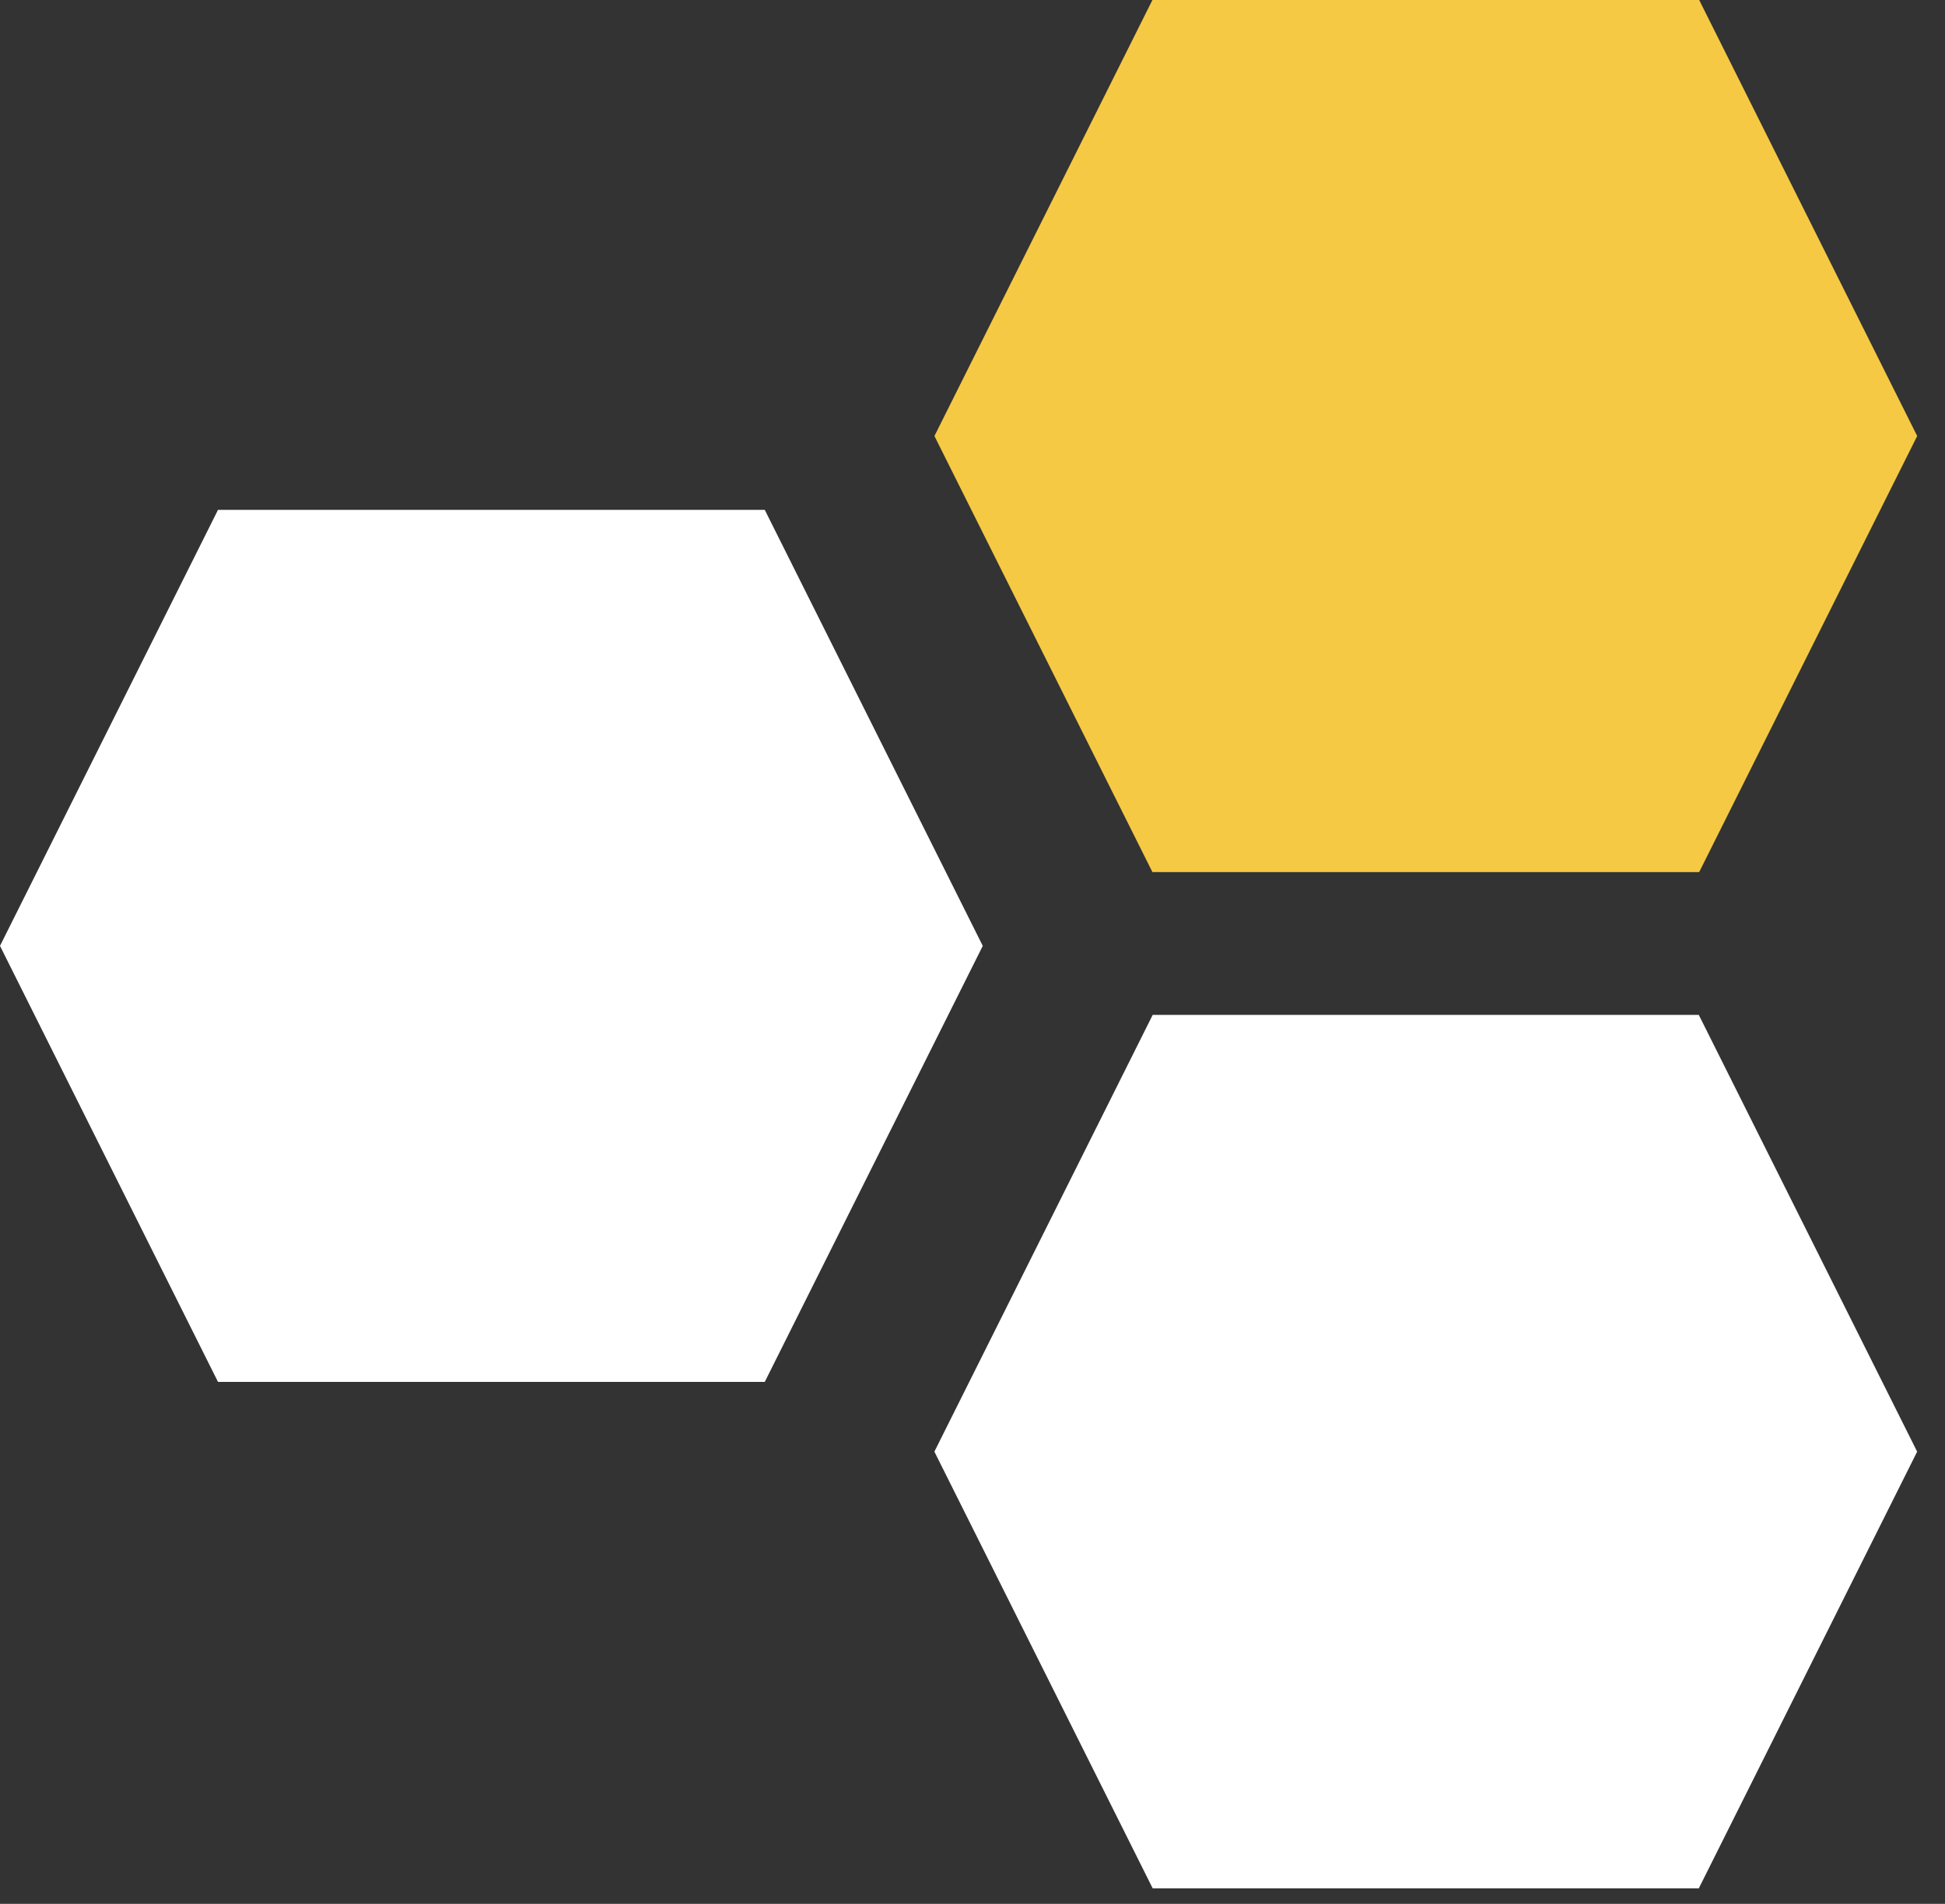
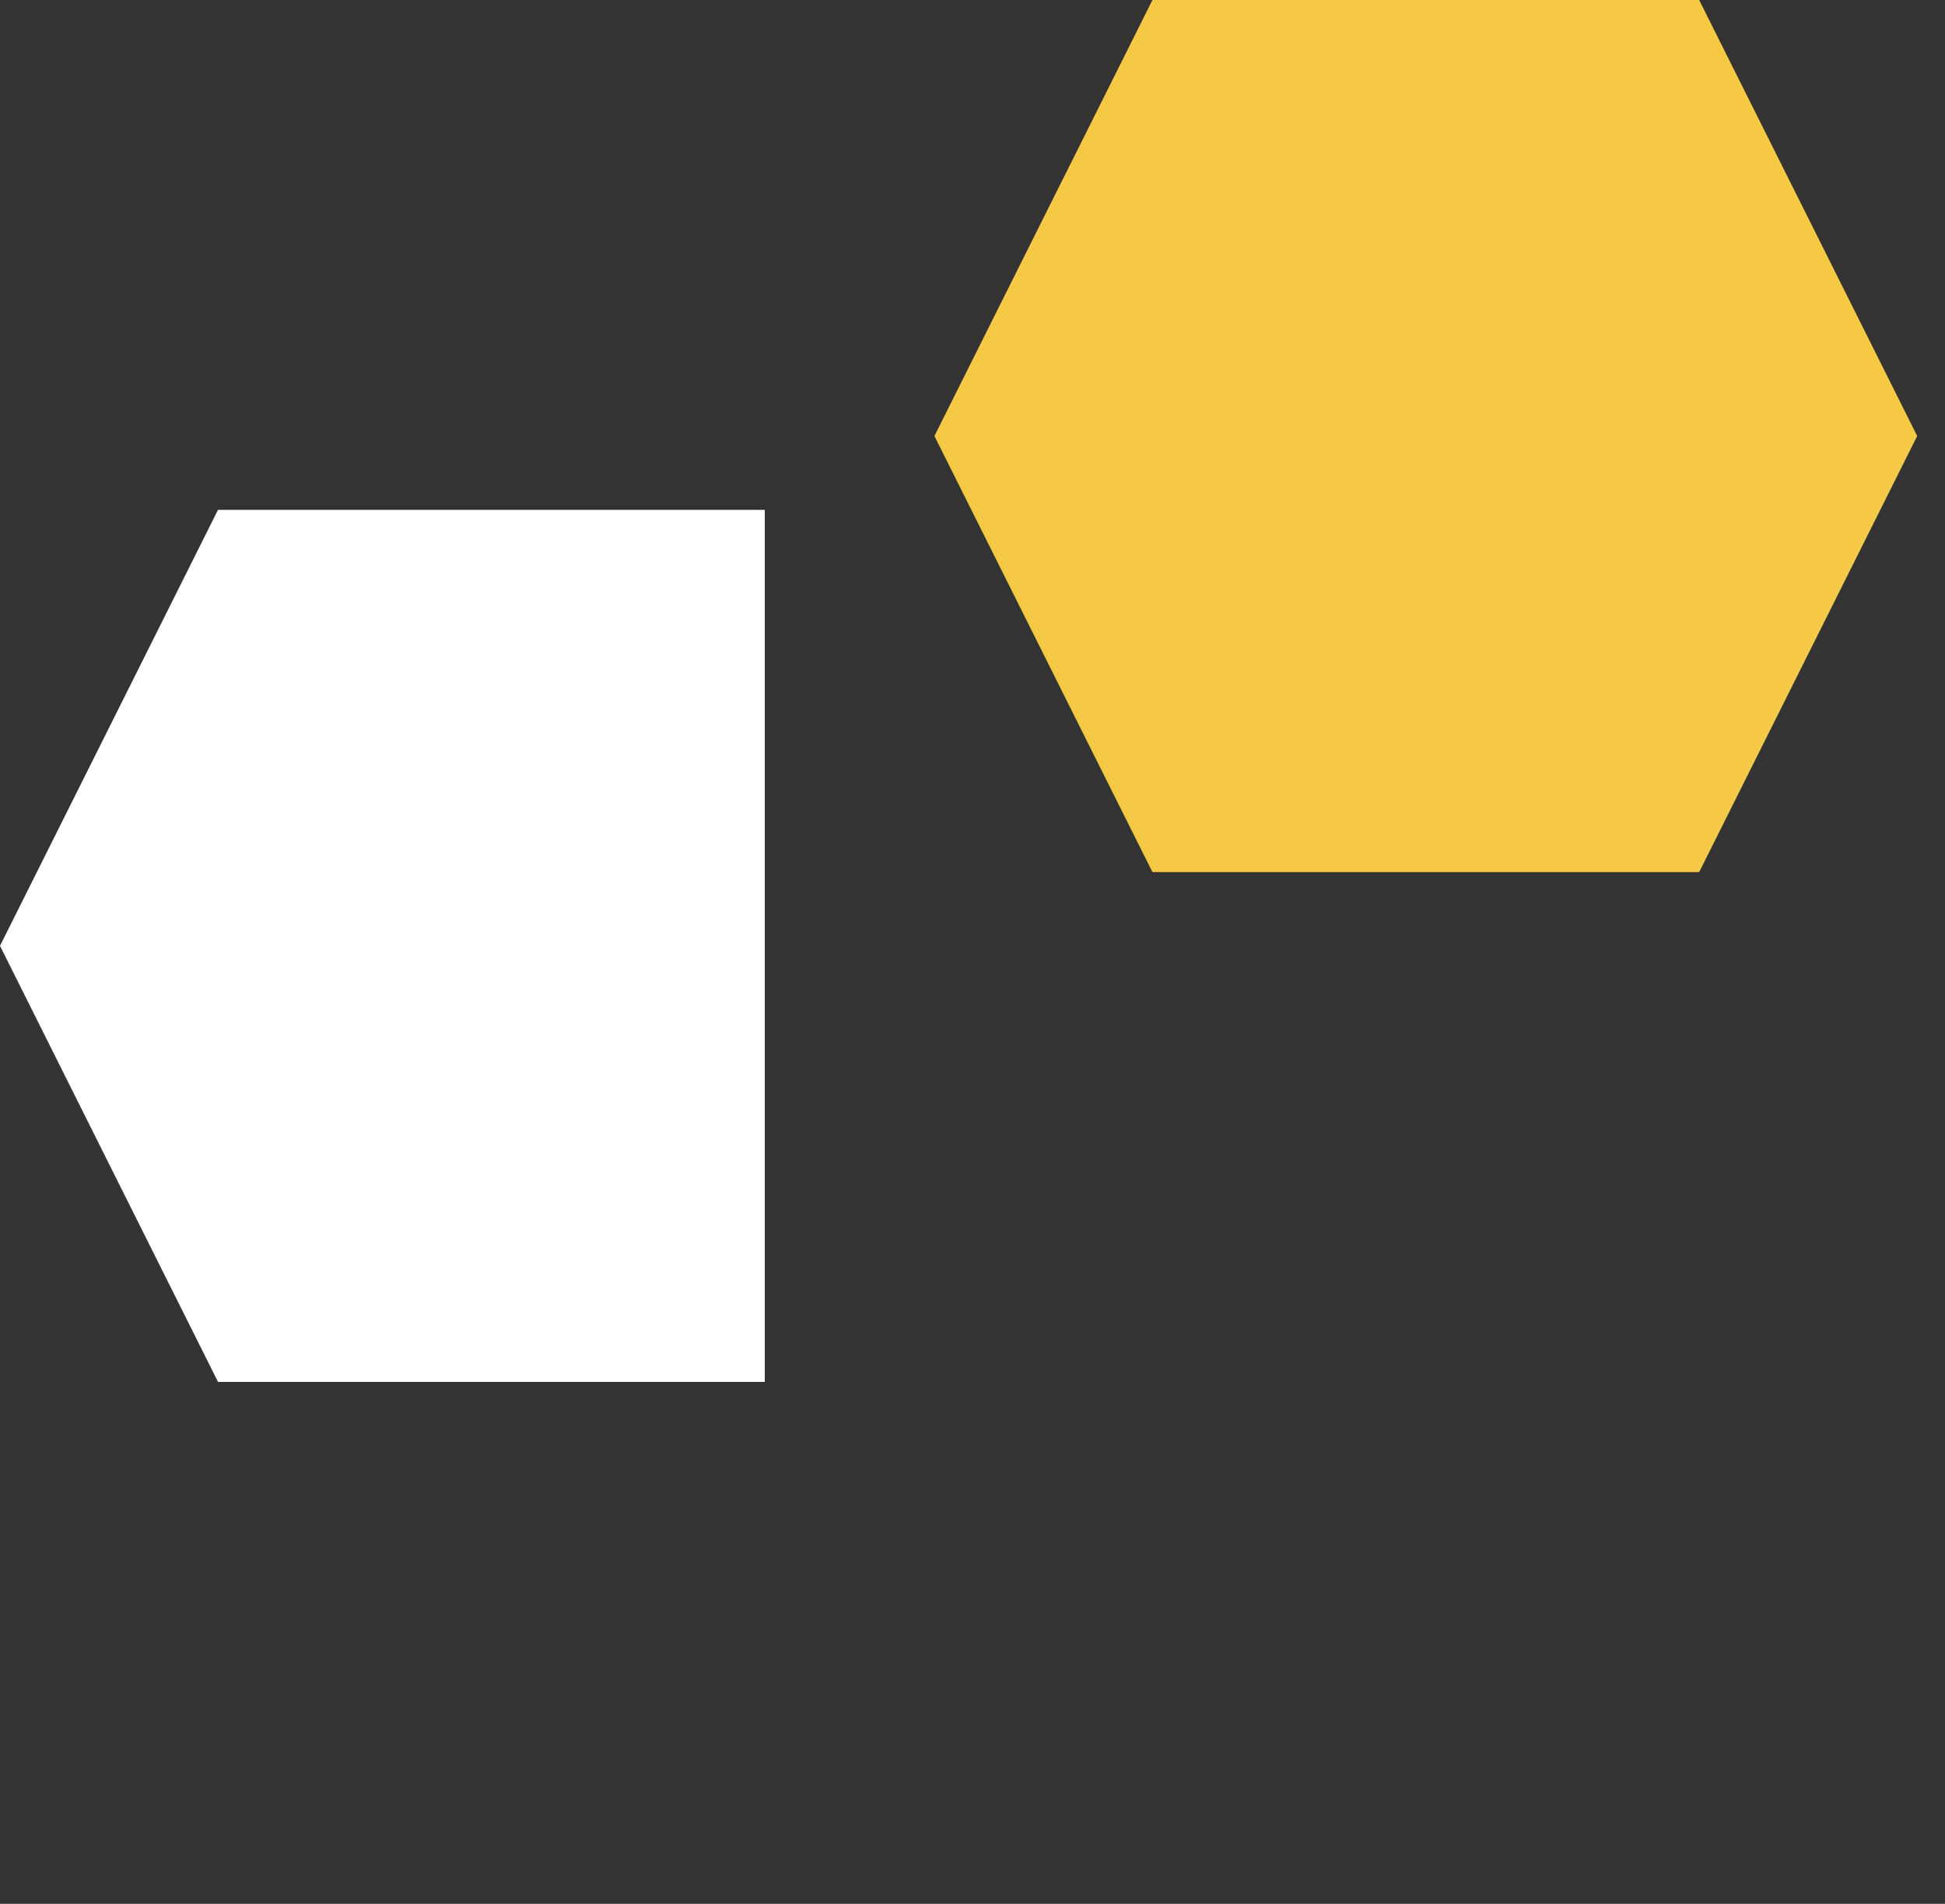
<svg xmlns="http://www.w3.org/2000/svg" width="47" height="46" viewBox="0 0 47 46" fill="none">
  <rect x="0" y="0" width="47" height="46" fill="#333333" stroke="none" />
-   <path fill-rule="evenodd" clip-rule="evenodd" d="M0 22.854L5.268 12.319H18.48L23.748 22.854L18.48 33.389H5.268L0 22.854Z" fill="white" />
-   <path fill-rule="evenodd" clip-rule="evenodd" d="M22.579 35.074L27.854 24.522H41.051L46.327 35.074L41.051 45.625H27.854L22.579 35.074Z" fill="white" />
+   <path fill-rule="evenodd" clip-rule="evenodd" d="M0 22.854L5.268 12.319H18.48L18.48 33.389H5.268L0 22.854Z" fill="white" />
  <path fill-rule="evenodd" clip-rule="evenodd" d="M22.58 10.535L27.848 0H41.06L46.328 10.535L41.06 21.071H27.848L22.58 10.535Z" fill="#F5C944" />
</svg>